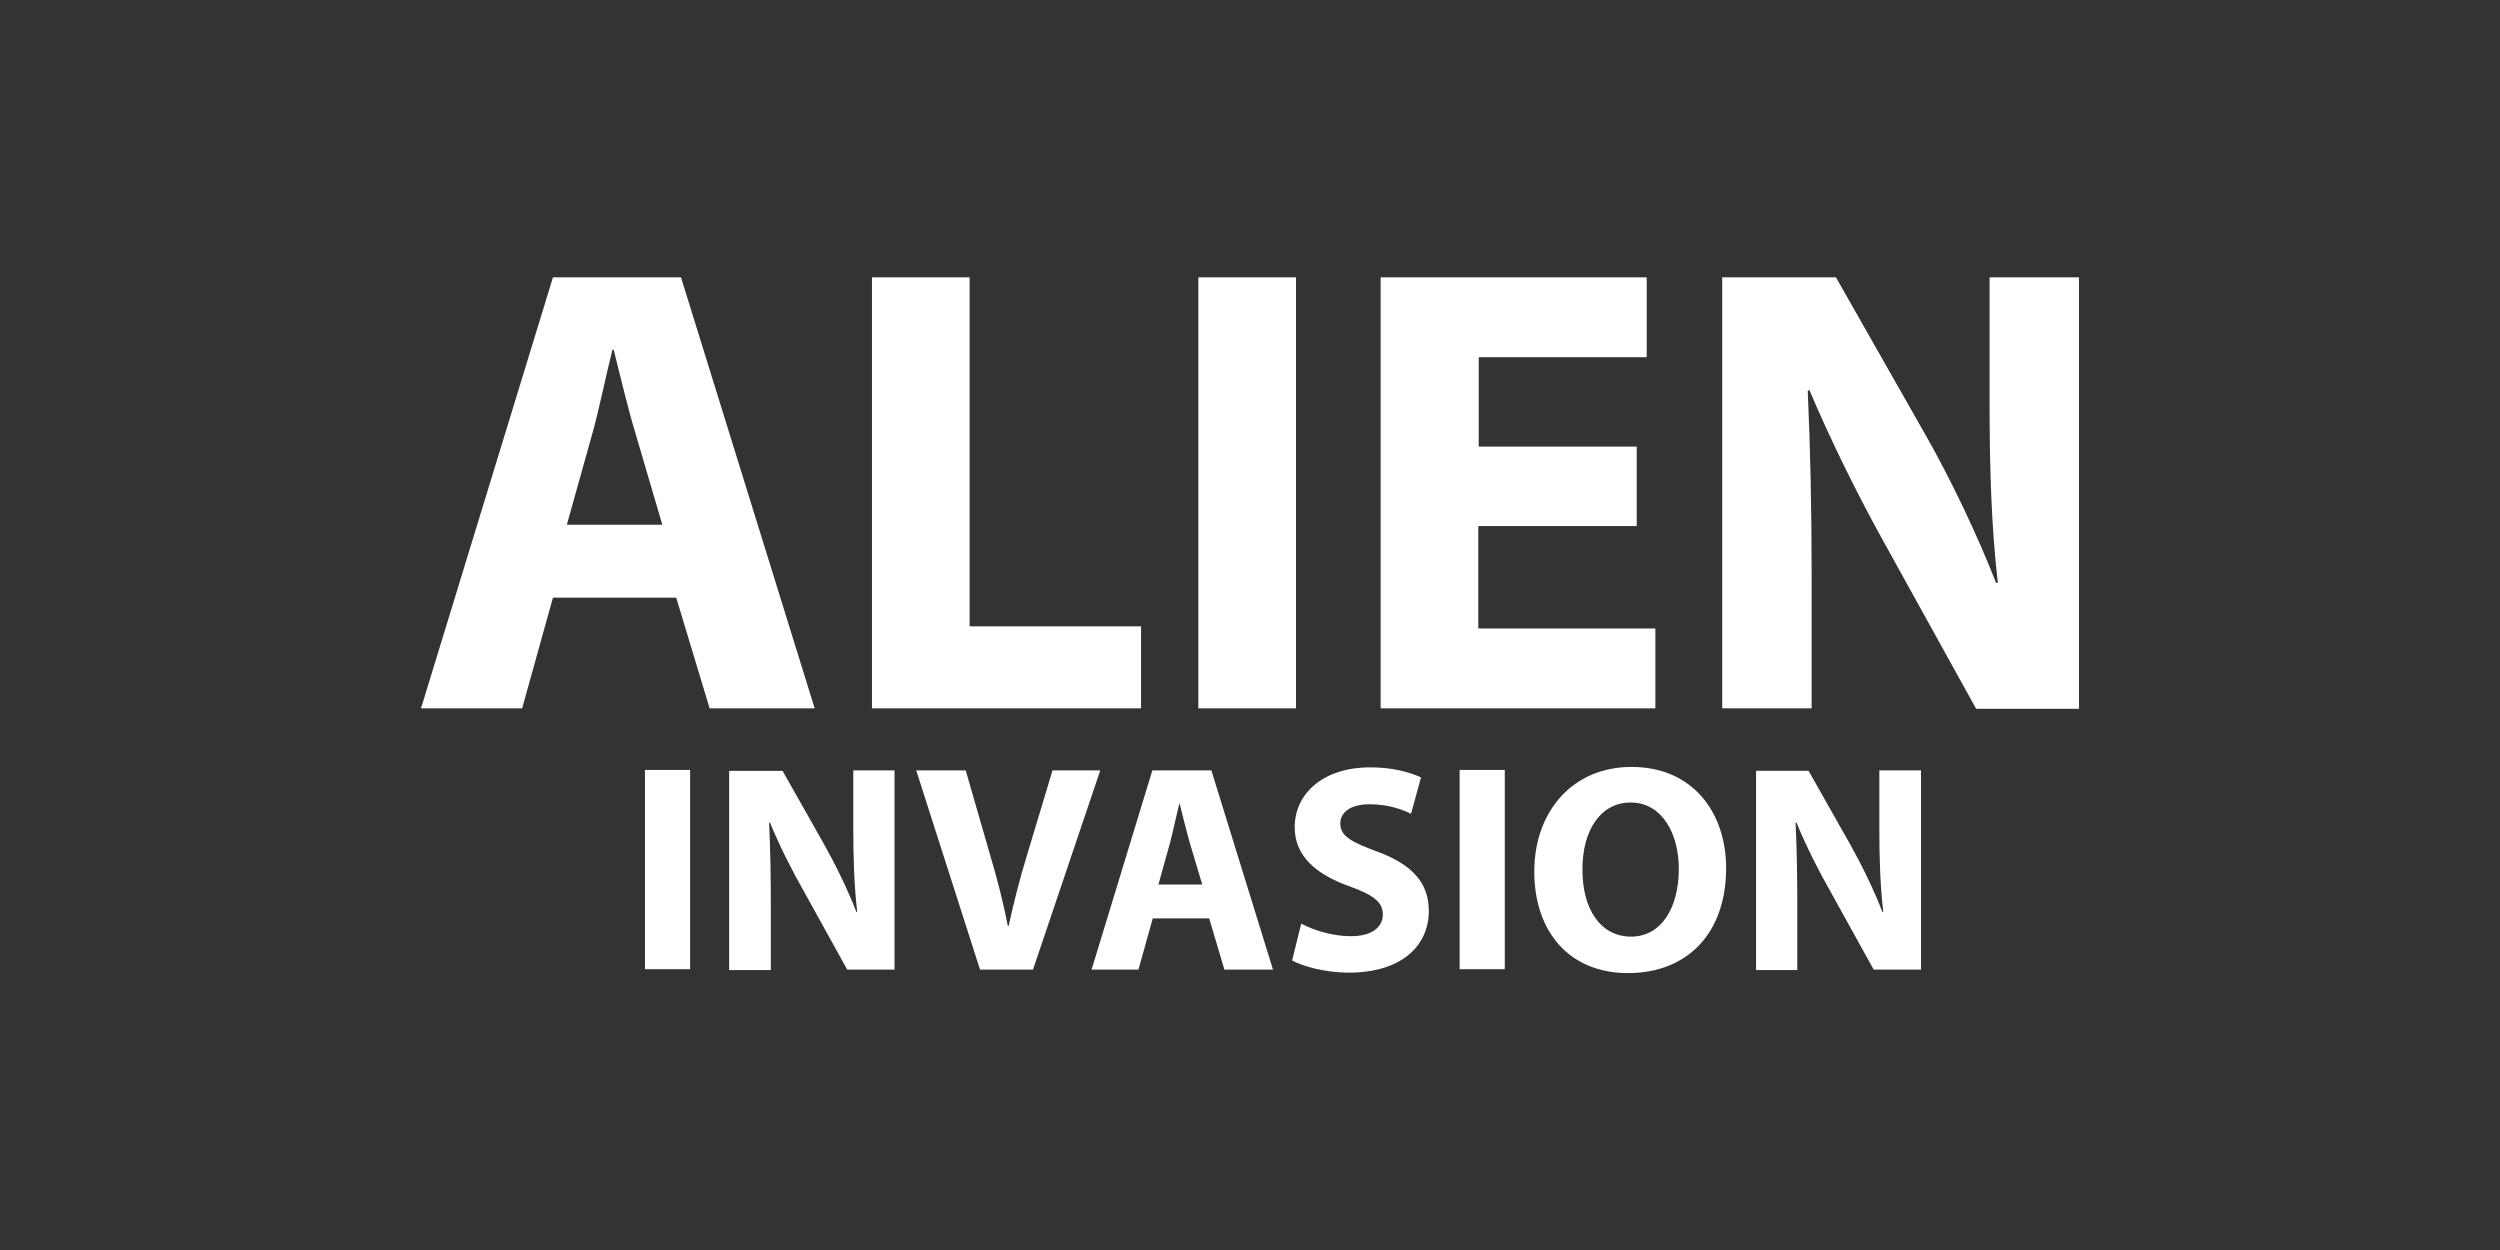
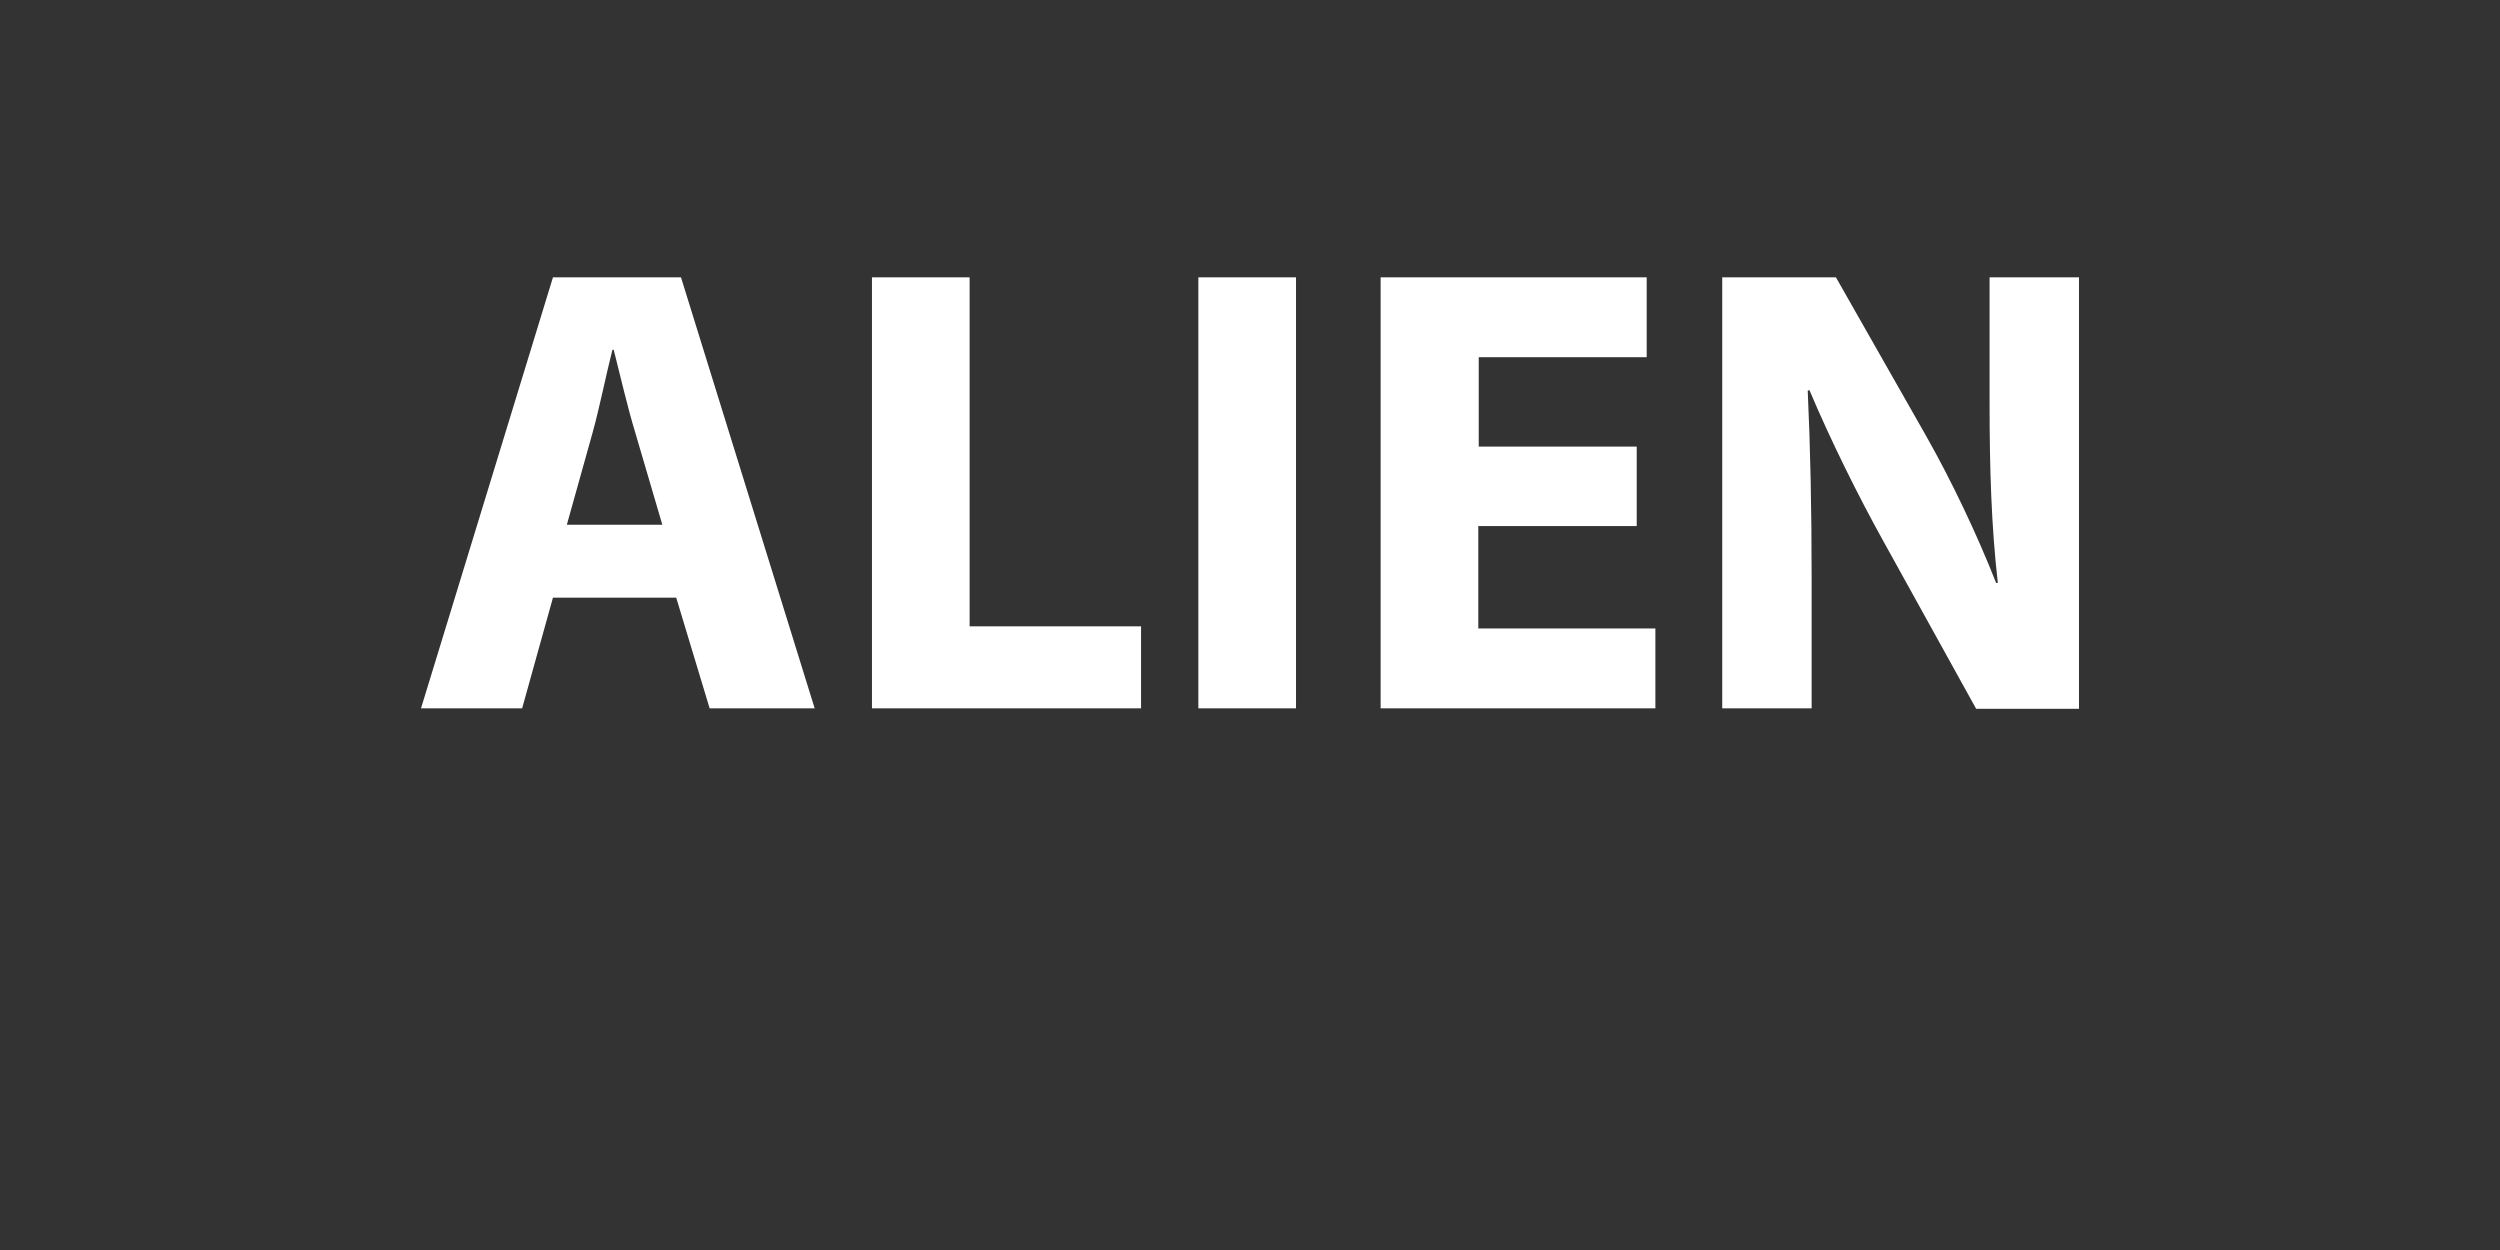
<svg xmlns="http://www.w3.org/2000/svg" id="ALIEN_INVASION" data-name="ALIEN INVASION" viewBox="0 0 576 288">
  <rect x="0" y="0" width="576" height="288" fill="#333333" stroke="none" />
  <defs>
    <style>
      .cls-1 {
        fill: #fff;
      }
    </style>
  </defs>
-   <path id="Invasion" class="cls-1" d="M148.6,177.4v45.9h10.4v-45.9h-10.4Zm29,46v-13.8c0-7.5-.1-14-.4-20l.2-.1c2.2,5.4,5.2,11.3,8,16.2l9.8,17.7h10.9v-45.9h-9.5v13.4c0,6.9,.2,13.1,.9,19.2h-.2c-2-5.2-4.8-10.9-7.5-15.7l-9.5-16.8h-12.3v45.9h9.6v-.1Zm60.4,0l15.5-45.9h-11l-5.9,19.6c-1.6,5.2-3,10.7-4.2,16.2h-.2c-1.1-5.7-2.5-11-4.1-16.4l-5.6-19.4h-11.4l14.7,45.9h12.2Zm40.6-11.8l3.5,11.8h11.2l-14.2-45.9h-13.6l-14,45.9h10.8l3.3-11.8h13Zm-11.7-7.8l2.7-9.7c.7-2.7,1.4-6.1,2.1-8.9h.1c.7,2.7,1.5,6.1,2.3,8.9l2.9,9.7h-10.1Zm30.8,17.5c2.6,1.4,7.8,2.8,13,2.8,12.6,0,18.5-6.5,18.5-14.2,0-6.5-3.8-10.7-11.9-13.7-5.9-2.2-8.5-3.5-8.5-6.5,0-2.4,2.2-4.4,6.7-4.4s7.8,1.3,9.6,2.2l2.3-8.4c-2.7-1.2-6.5-2.3-11.7-2.3-10.8,0-17.4,6-17.4,13.8,0,6.7,5,10.9,12.6,13.6,5.5,2,7.7,3.6,7.7,6.5s-2.5,5-7.3,5c-4.4,0-8.7-1.4-11.5-2.9l-2.1,8.5Zm38.6-43.9v45.9h10.4v-45.9h-10.4Zm39.6-.7c-13.6,0-22.4,10.3-22.4,24.1s8,23.4,21.6,23.4,22.6-9.1,22.6-24.2c0-12.8-7.7-23.3-21.8-23.3Zm-.2,8.2c7.2,0,11.1,7.1,11.1,15.3,0,8.9-4,15.6-11,15.6s-11.2-6.3-11.2-15.3c-.1-8.9,4-15.6,11.1-15.6Zm38.4,38.5v-13.8c0-7.5-.1-14-.4-20l.2-.1c2.2,5.4,5.2,11.3,8,16.2l9.8,17.7h10.9v-45.9h-9.6v13.4c0,6.9,.2,13.1,.9,19.2h-.2c-2-5.2-4.8-10.9-7.5-15.7l-9.5-16.8h-12.1v45.9h9.5v-.1Z" />
  <path id="Alien" class="cls-1" d="M155.8,137.7l7.7,25.5h24.2l-30.8-99.3h-29.5l-30.4,99.3h23.3l7.1-25.5h28.4Zm-25.2-16.8l5.9-21.1c1.6-5.7,3.1-13.3,4.6-19.2h.3c1.5,5.9,3.2,13.3,5,19.2l6.2,21.1h-22Zm70.3,42.3h62v-18.9h-39.5V63.9h-22.5v99.3Zm75.2-99.3v99.3h22.5V63.9h-22.5Zm101.1,39h-36.5v-20.6h38.7v-18.4h-61.3v99.3h63.3v-18.4h-40.8v-23.6h36.5v-18.3h.1Zm40.2,60.3v-29.9c0-16.2-.3-30.2-.9-43.3l.4-.1c4.9,11.6,11.3,24.5,17.2,35.1l21.2,38.3h23.7V63.9h-20.6v29c0,14.9,.4,28.3,1.9,41.4h-.4c-4.4-11.2-10.3-23.6-16.2-34l-20.7-36.4h-26.2v99.3h20.6Z" />
</svg>